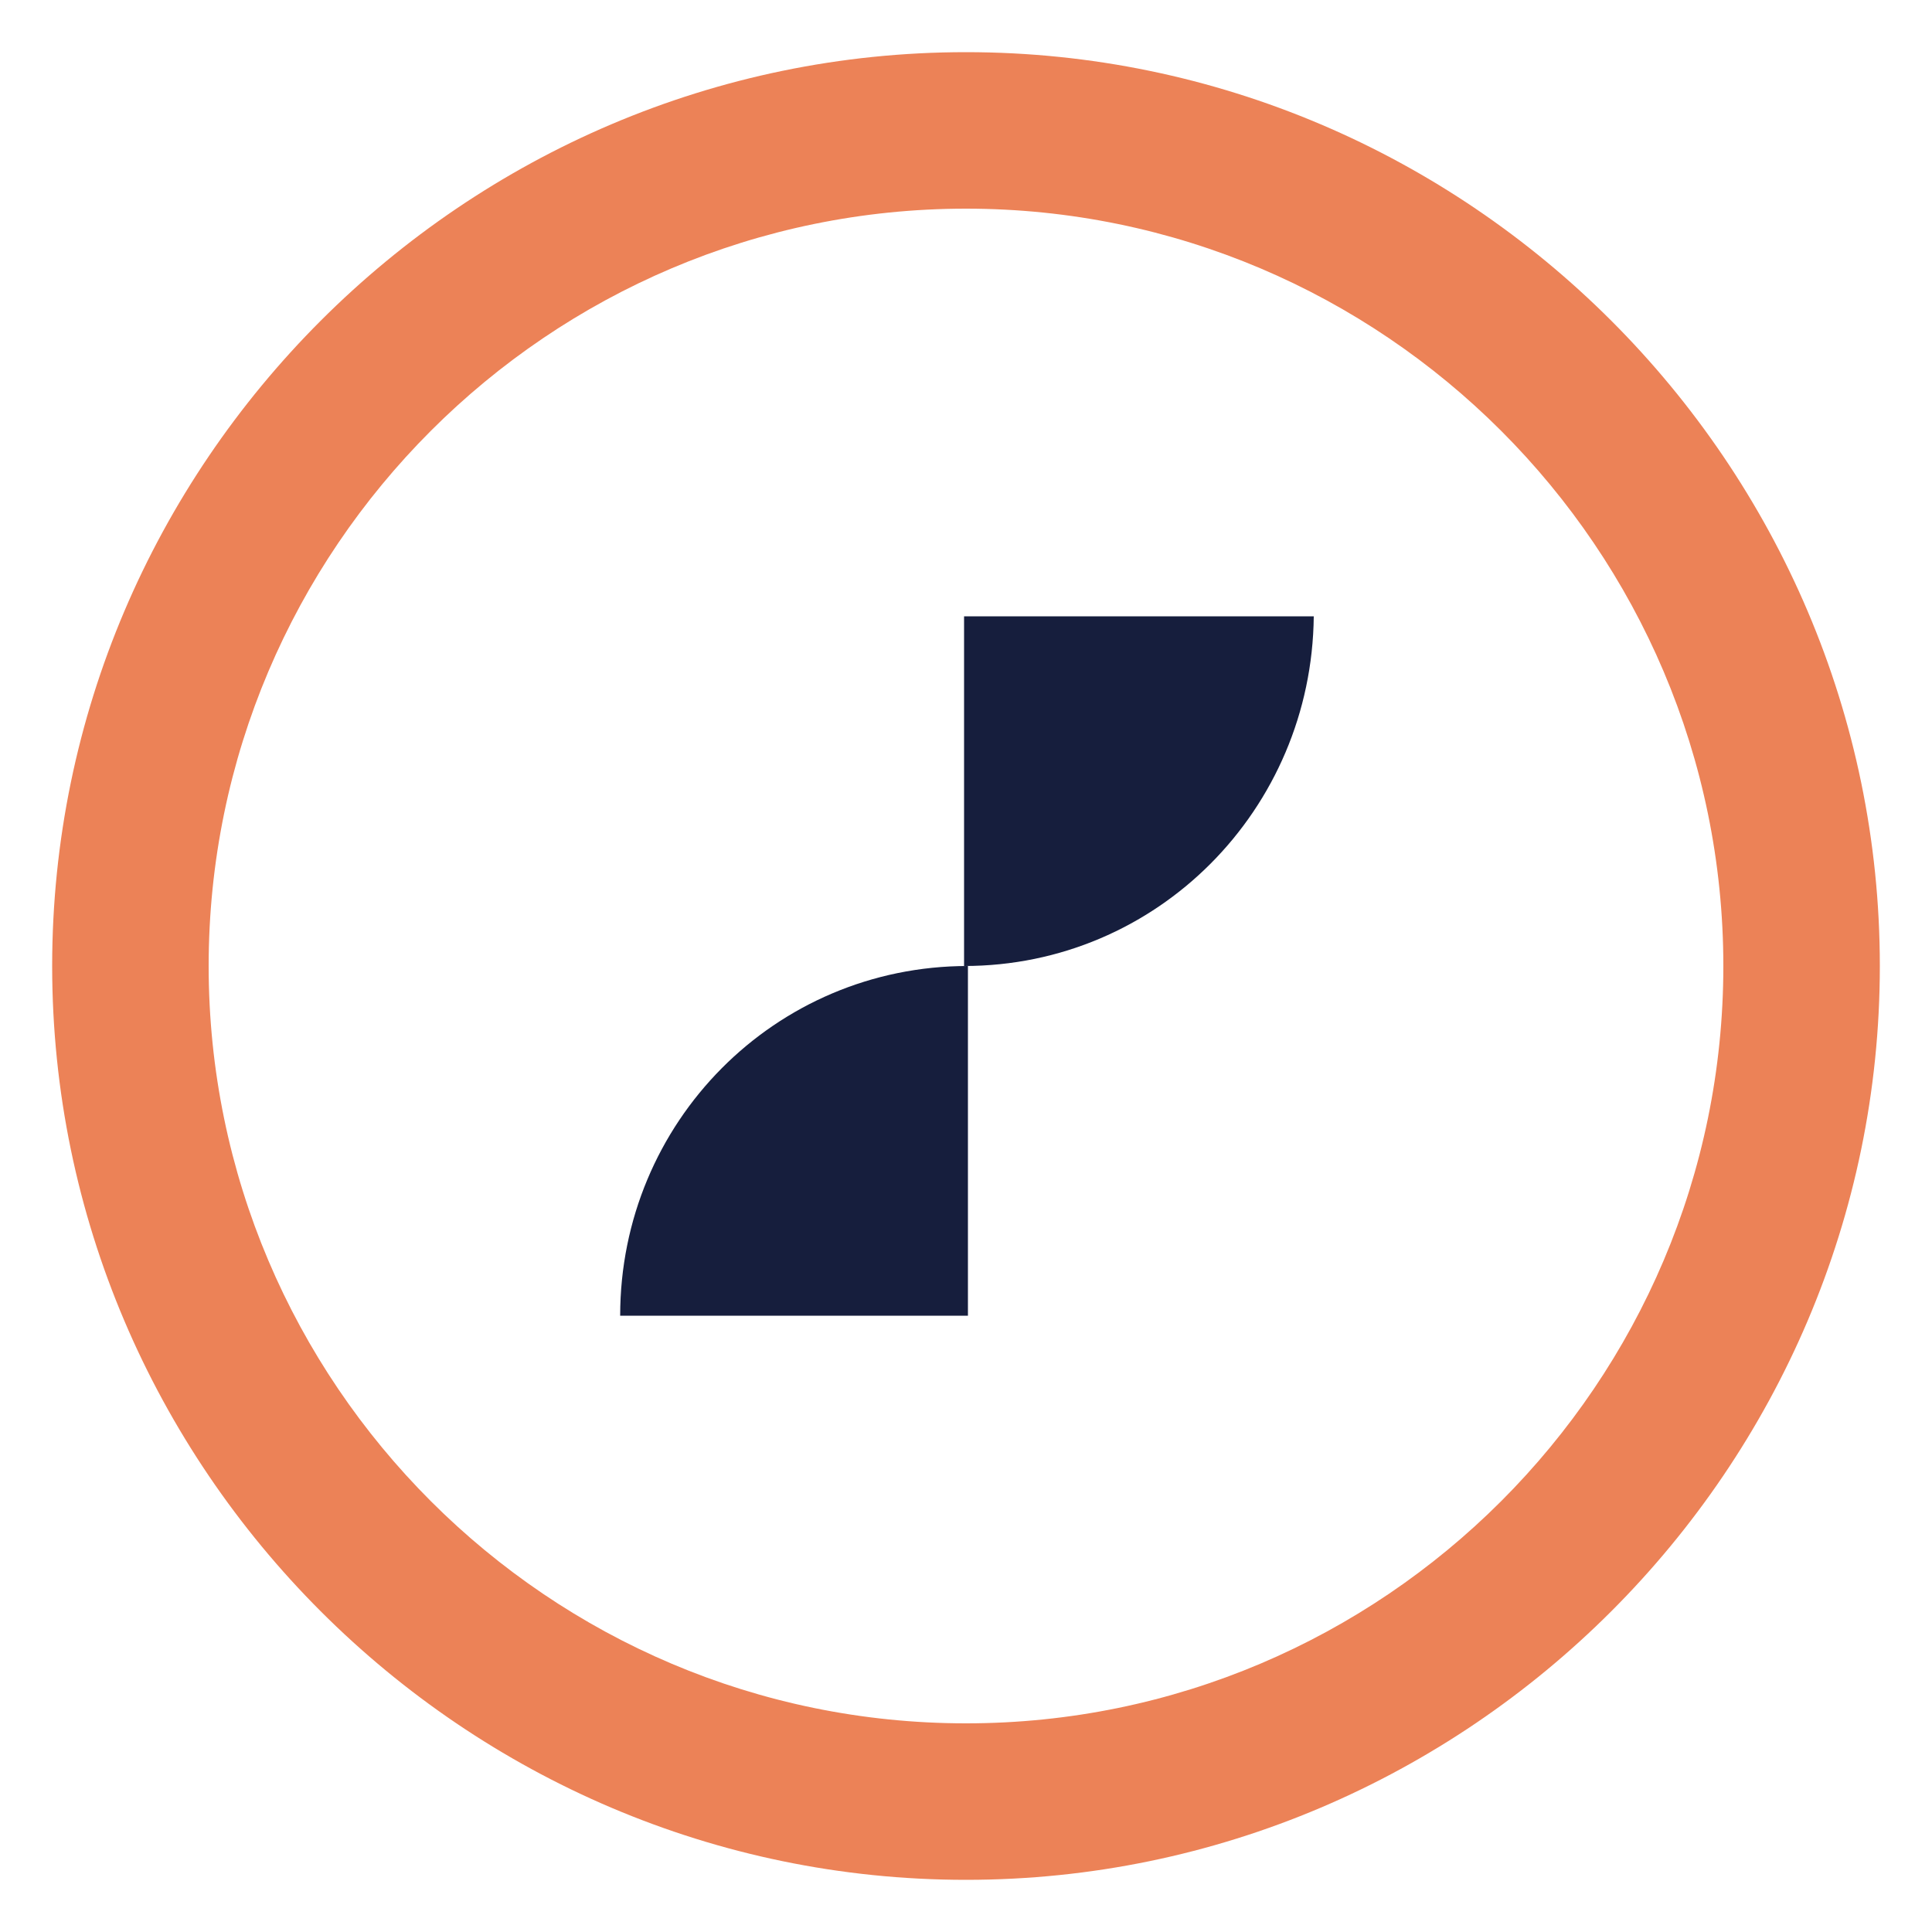
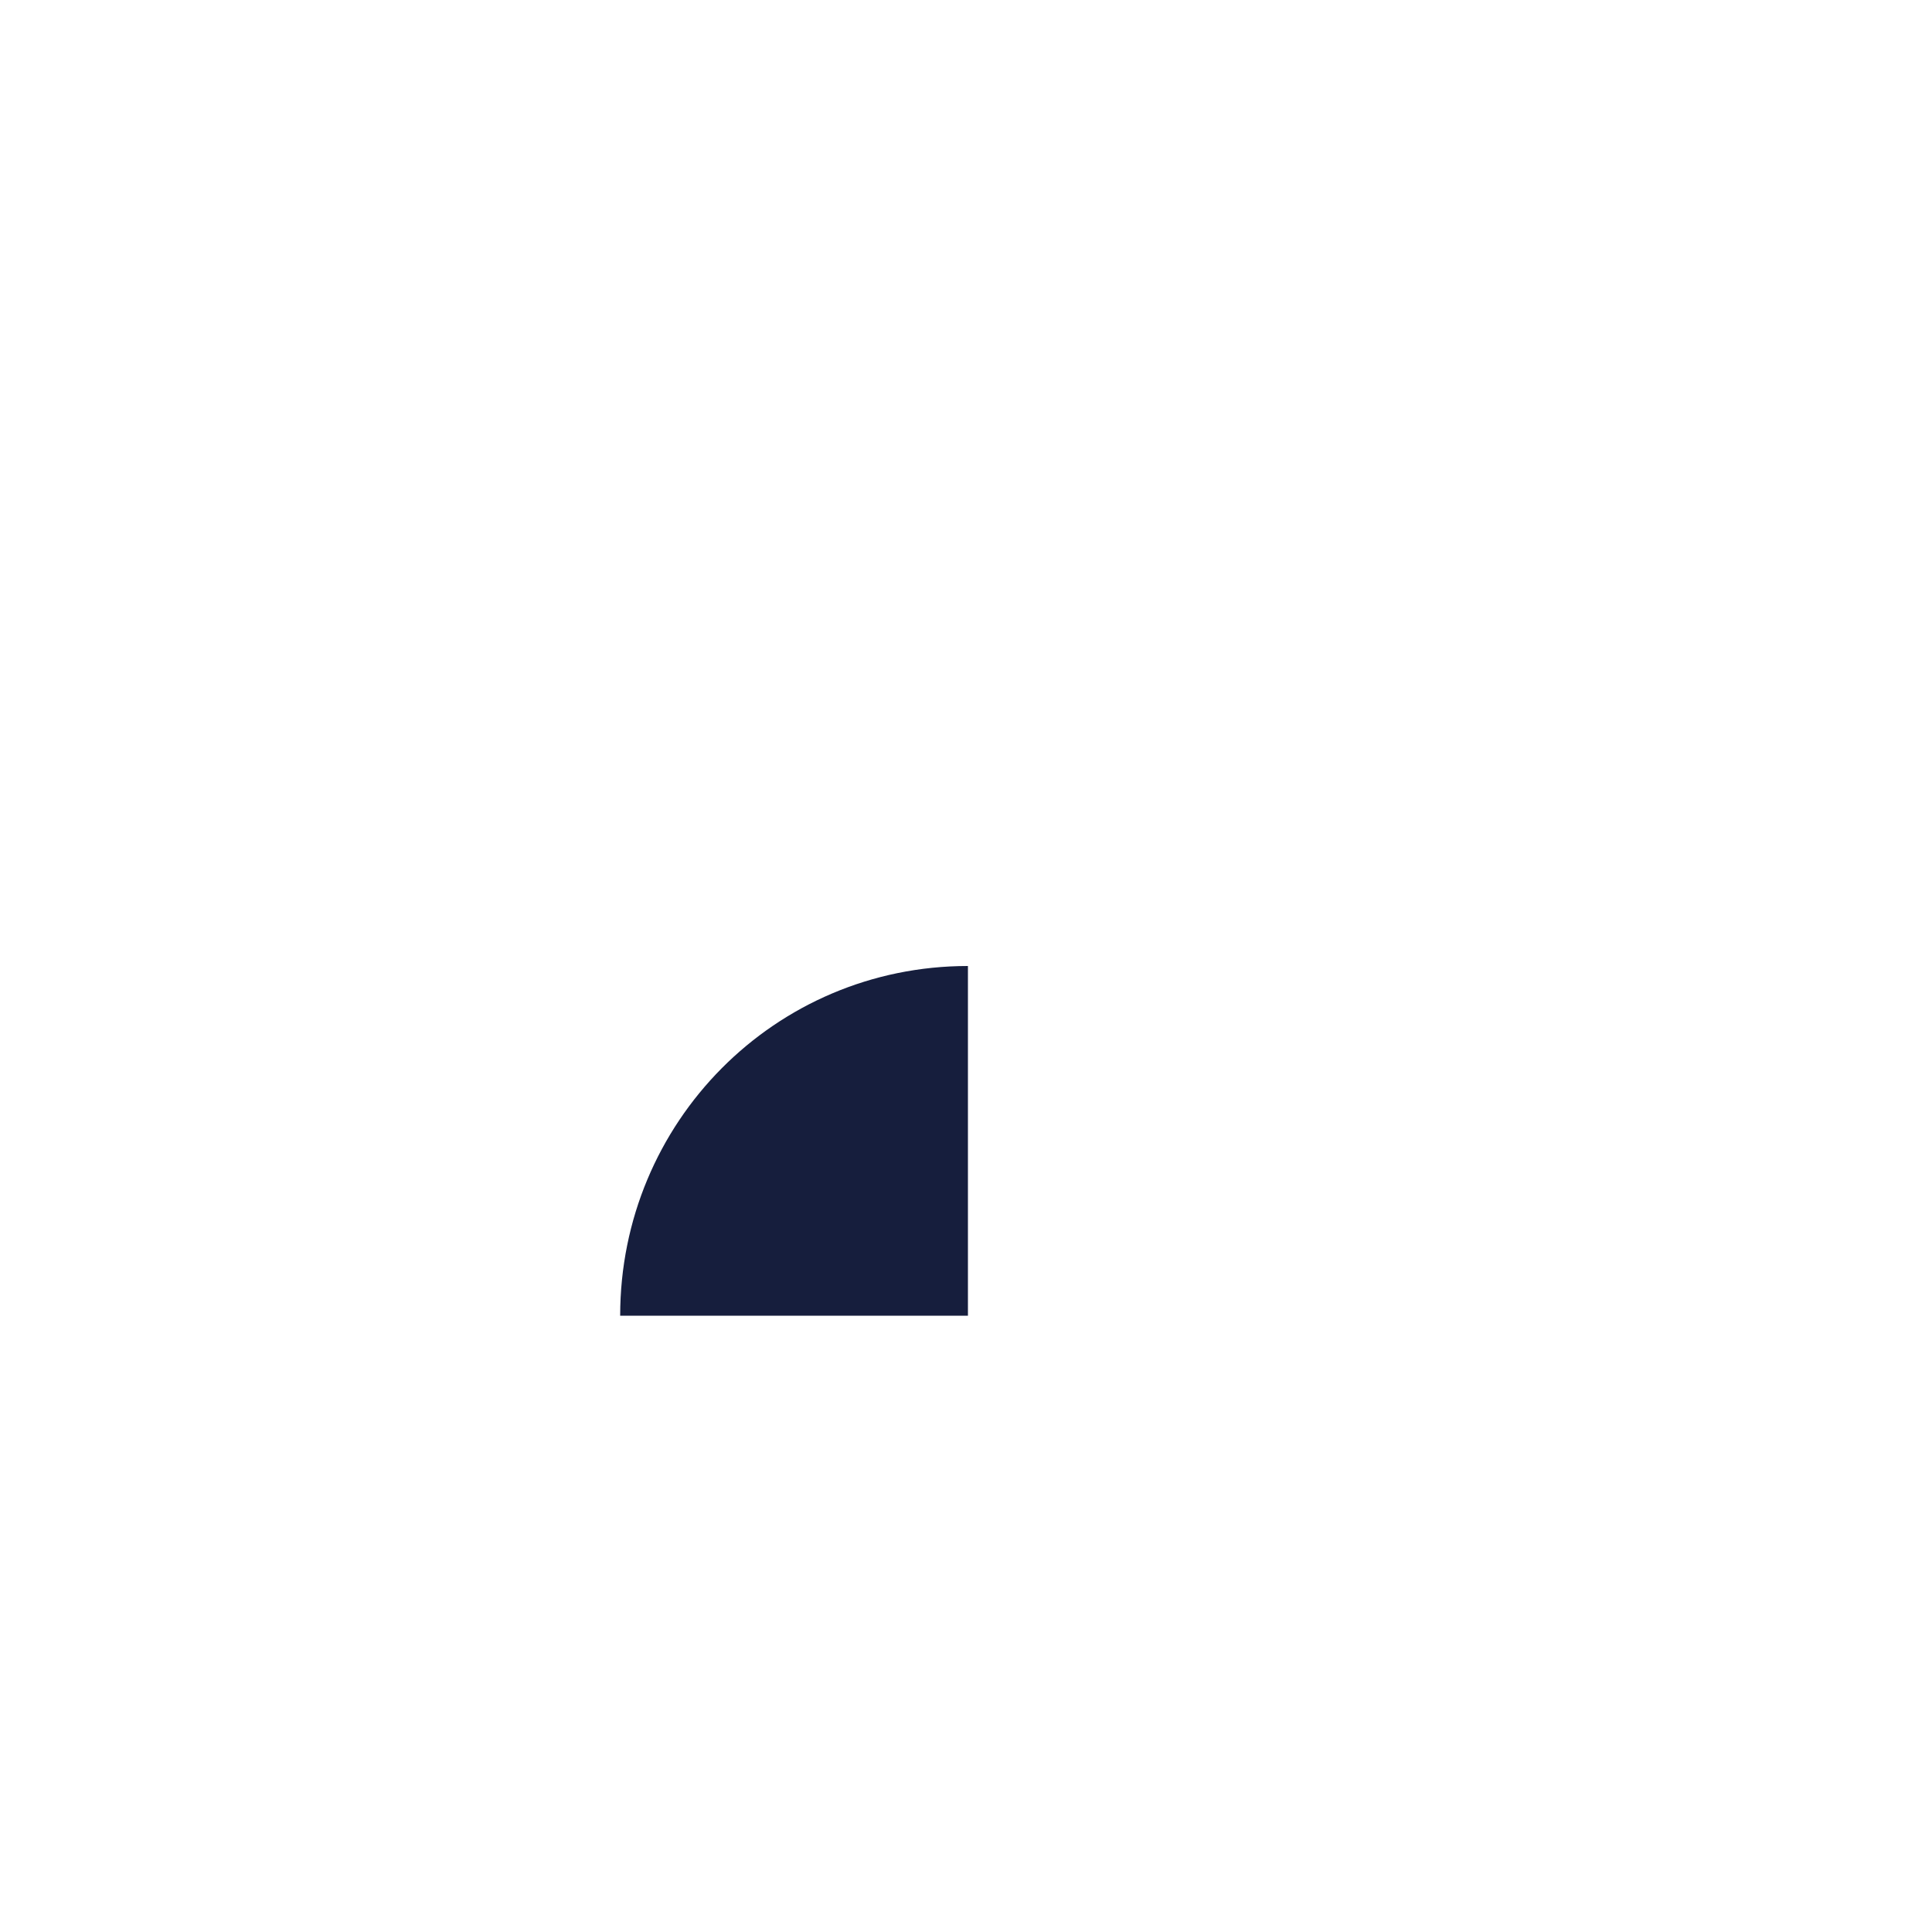
<svg xmlns="http://www.w3.org/2000/svg" version="1.1" id="Layer_1" x="0px" y="0px" viewBox="0 0 100 100" style="enable-background:new 0 0 100 100;" xml:space="preserve">
  <style type="text/css">
	.st0{fill:#EC8257;}
	.st1{fill:#161E3D;}
</style>
-   <path class="st0" d="M50,97.3C24,97.3,2.7,76,2.7,50S24,2.7,50,2.7S97.3,24,97.3,50S76,97.3,50,97.3z M50,10.8  c-21.6,0-39.2,17.6-39.2,39.2S28.4,89.2,50,89.2S89.2,71.6,89.2,50S71.6,10.8,50,10.8z" />
  <g>
    <path class="st1" d="M50.1,50v18.1h-18C32.1,58.1,40.1,50,50.1,50z" />
-     <path class="st1" d="M49.9,50V31.9H68C67.9,41.9,59.9,50,49.9,50z" />
  </g>
</svg>